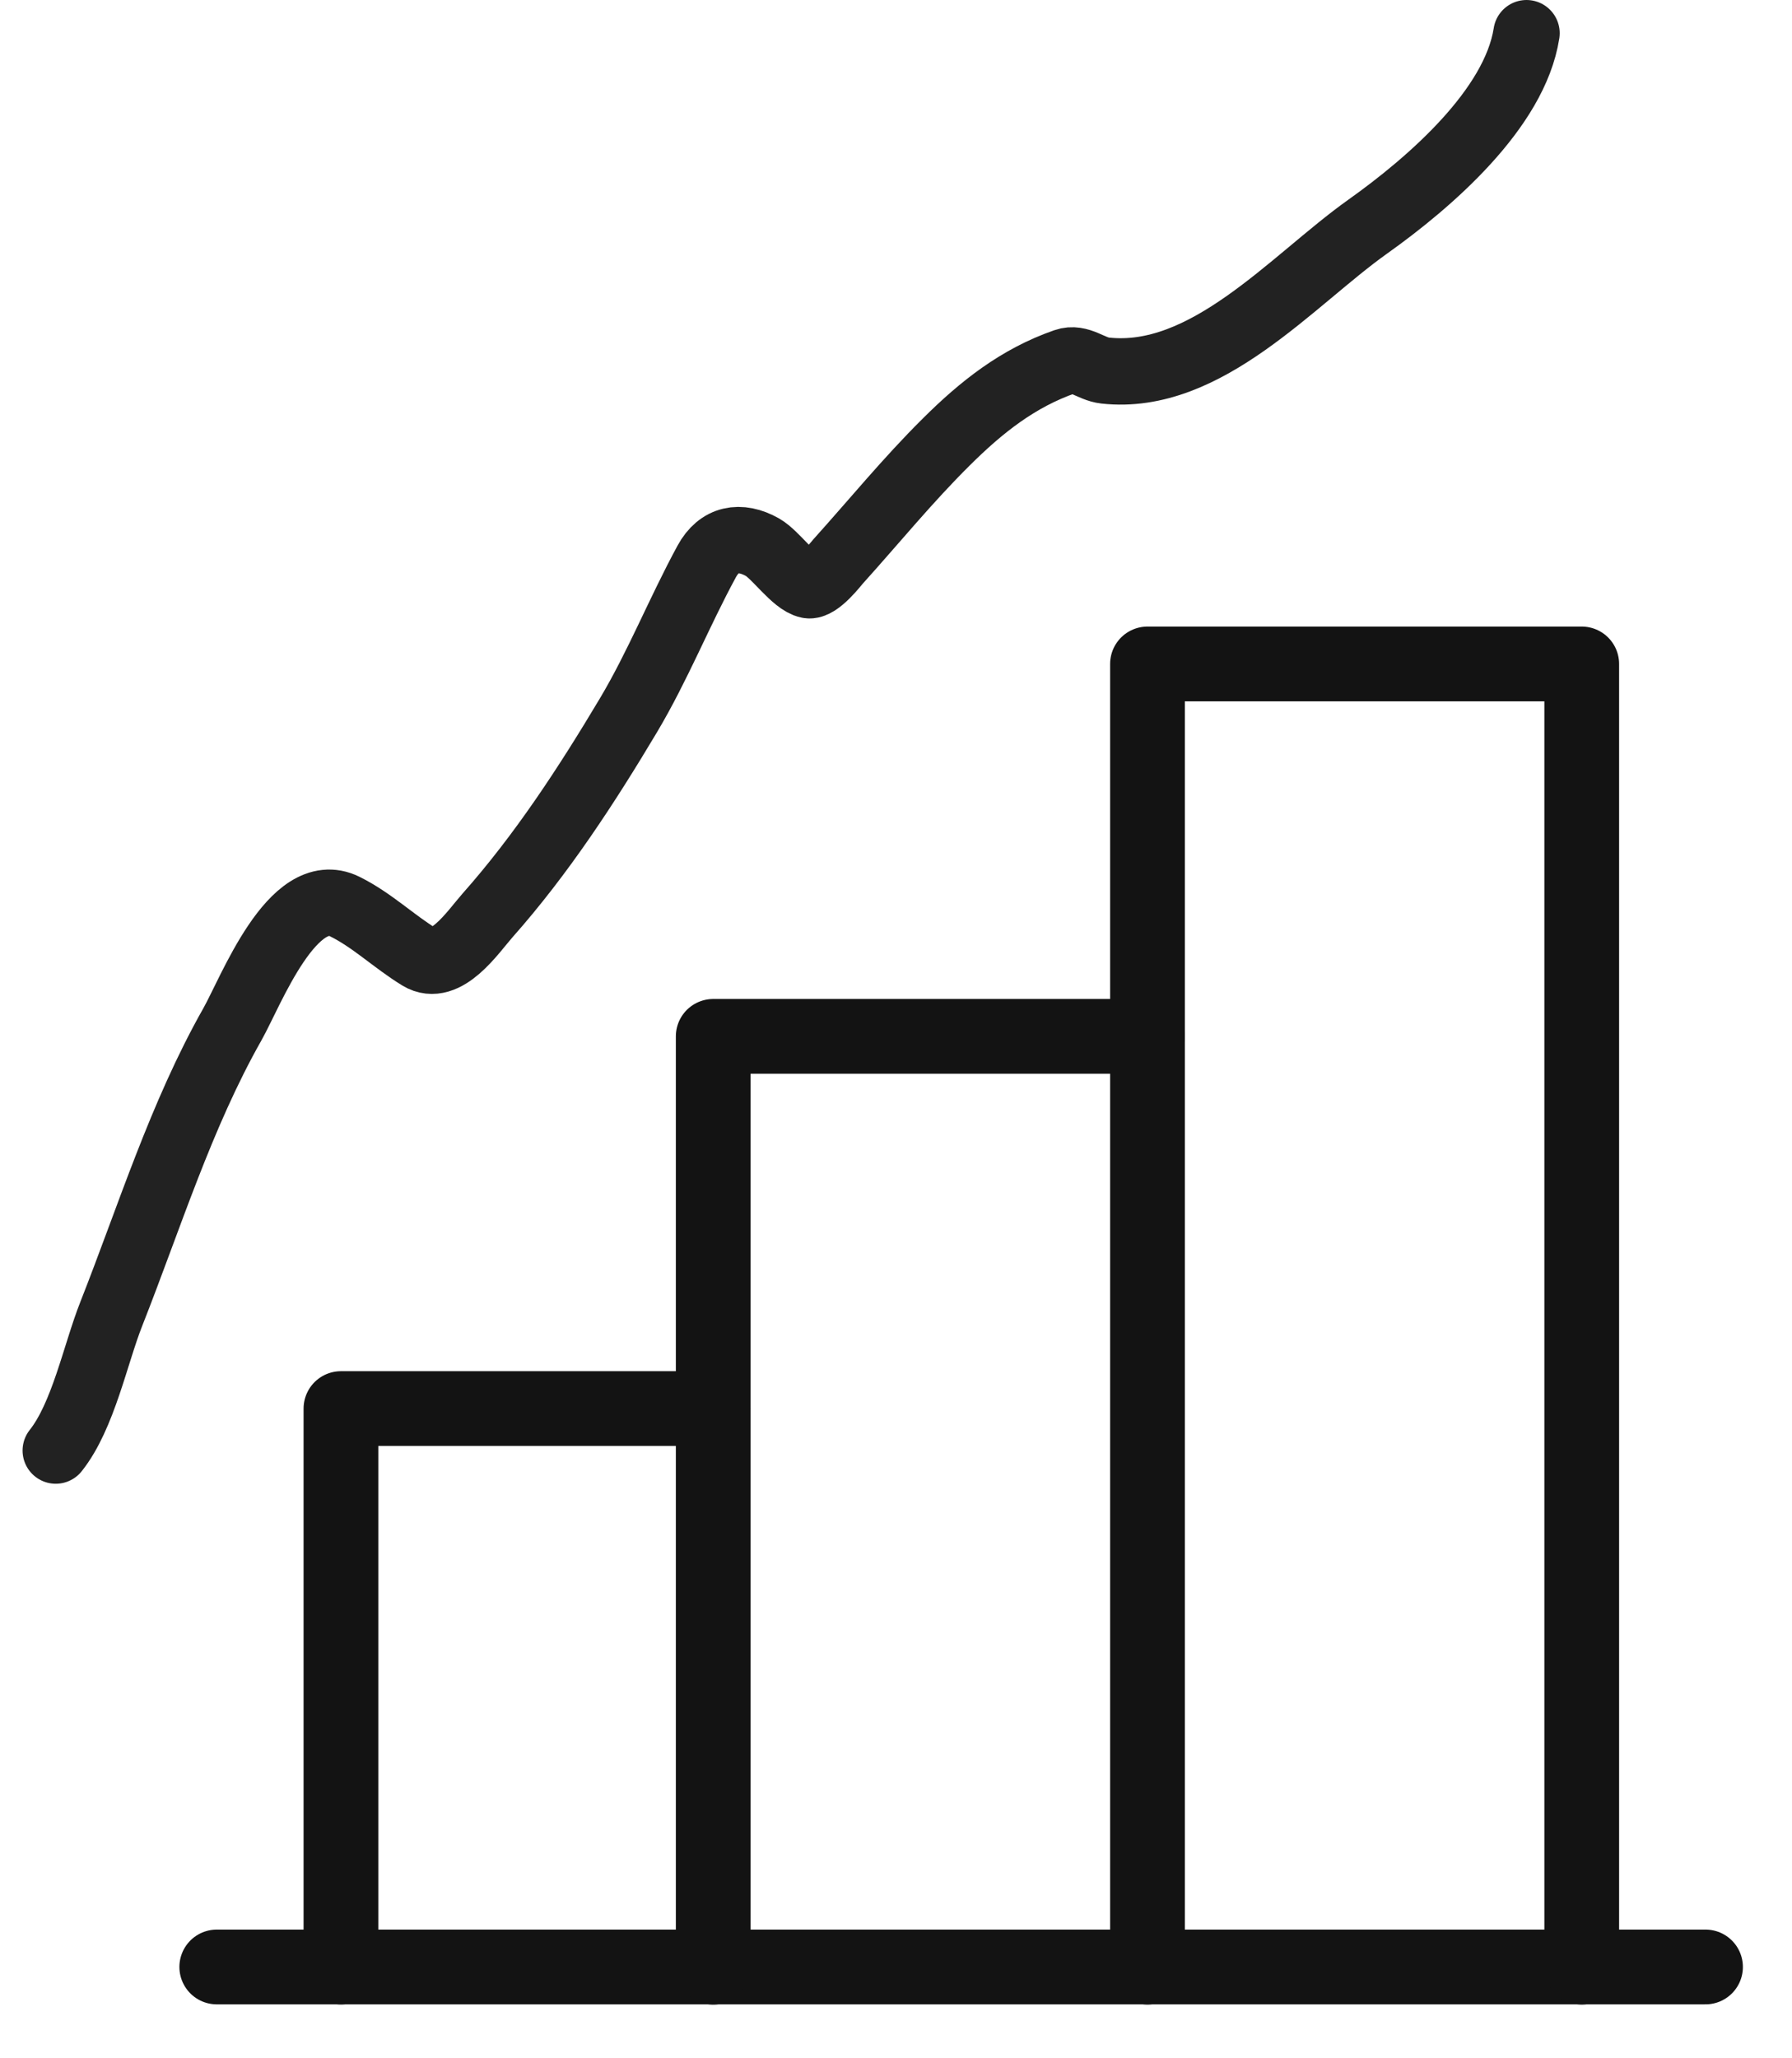
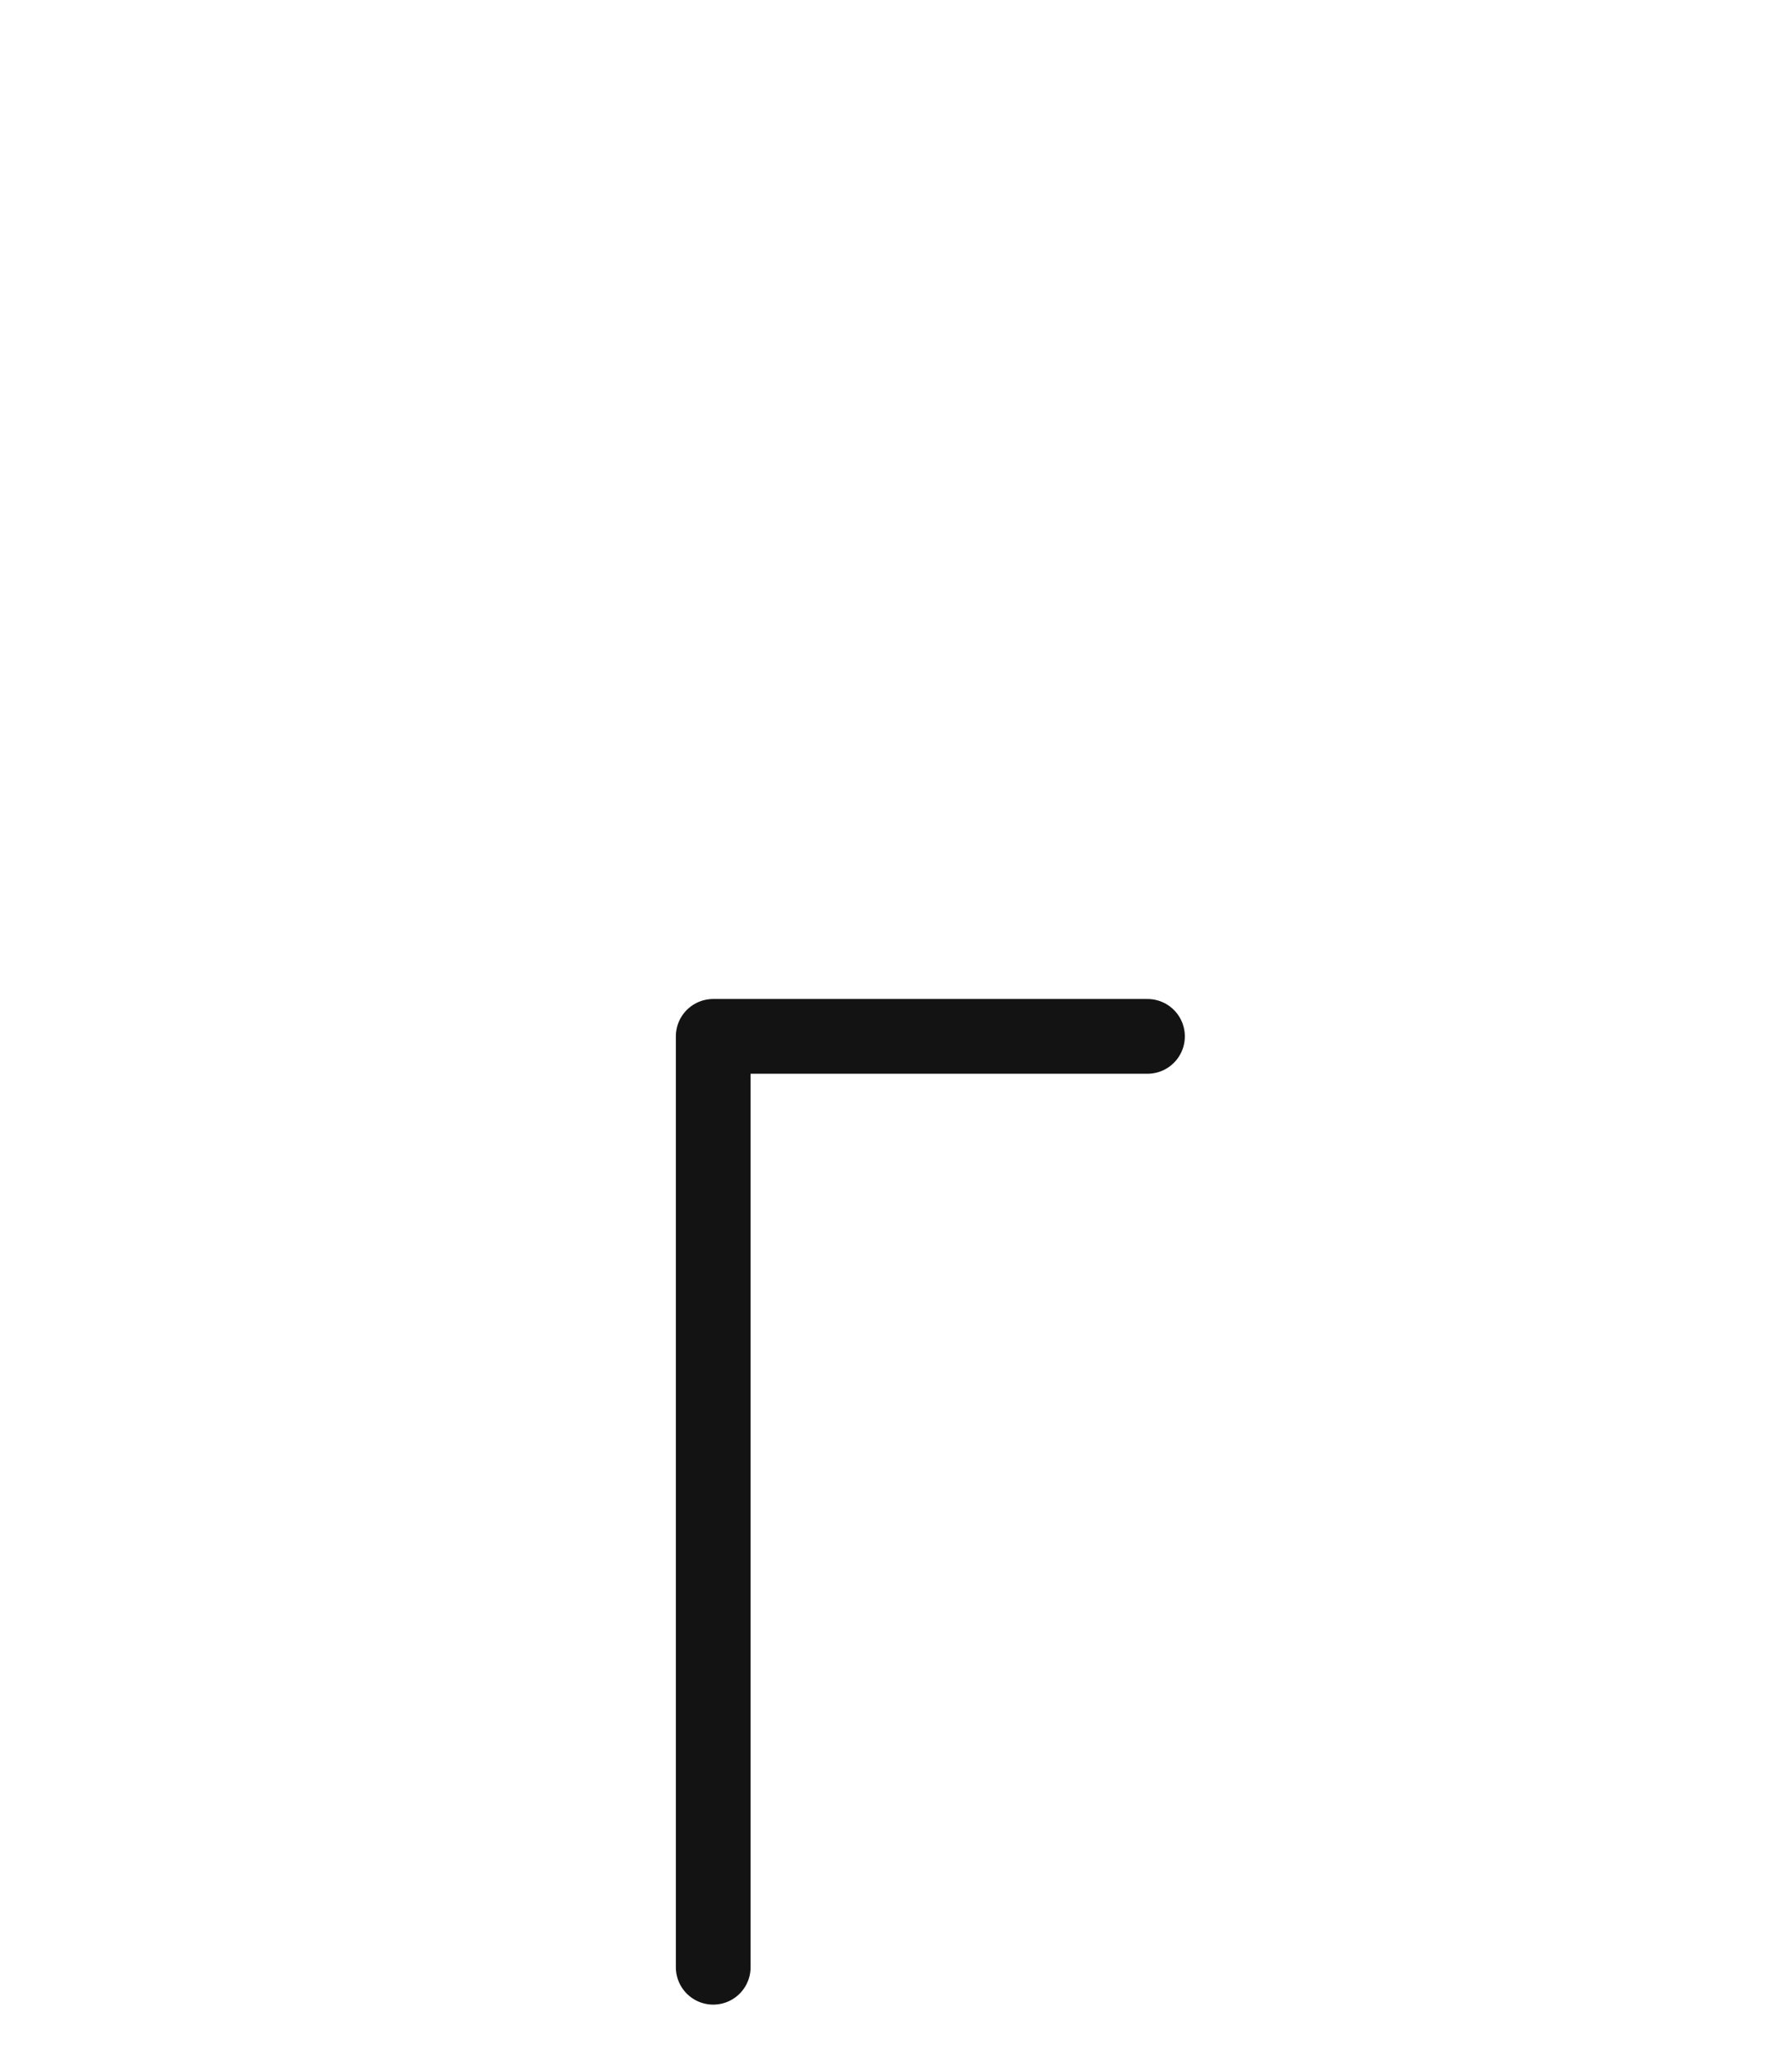
<svg xmlns="http://www.w3.org/2000/svg" width="27" height="31" viewBox="0 0 27 31" fill="none">
-   <path d="M5.137 29.627V21.215H10.745" stroke="#131313" stroke-width="1.126" stroke-linecap="round" stroke-linejoin="round" />
-   <path d="M25.697 29.625H3.266" stroke="#131313" stroke-width="1.126" stroke-linecap="round" stroke-linejoin="round" />
  <path d="M10.746 29.629V15.609H17.289" stroke="#131313" stroke-width="1.126" stroke-linecap="round" stroke-linejoin="round" />
-   <path d="M17.289 29.628V10H23.832V29.628" stroke="#131313" stroke-width="1.126" stroke-linecap="round" stroke-linejoin="round" />
-   <path d="M0.84 21.847C1.254 21.327 1.438 20.391 1.677 19.788C2.252 18.331 2.727 16.795 3.501 15.428C3.778 14.938 4.411 13.268 5.195 13.654C5.606 13.857 5.935 14.18 6.322 14.416C6.716 14.655 7.127 14.035 7.344 13.789C8.158 12.872 8.842 11.824 9.469 10.773C9.915 10.024 10.233 9.22 10.647 8.458C10.835 8.11 11.15 8.051 11.489 8.242C11.691 8.357 11.967 8.771 12.18 8.813C12.328 8.843 12.592 8.495 12.626 8.458C13.168 7.857 13.679 7.23 14.255 6.659C14.788 6.129 15.338 5.693 16.049 5.446C16.265 5.371 16.438 5.558 16.65 5.581C18.176 5.751 19.473 4.22 20.604 3.416C21.547 2.746 22.824 1.638 23 0.5" stroke="#222222" stroke-linecap="round" />
</svg>